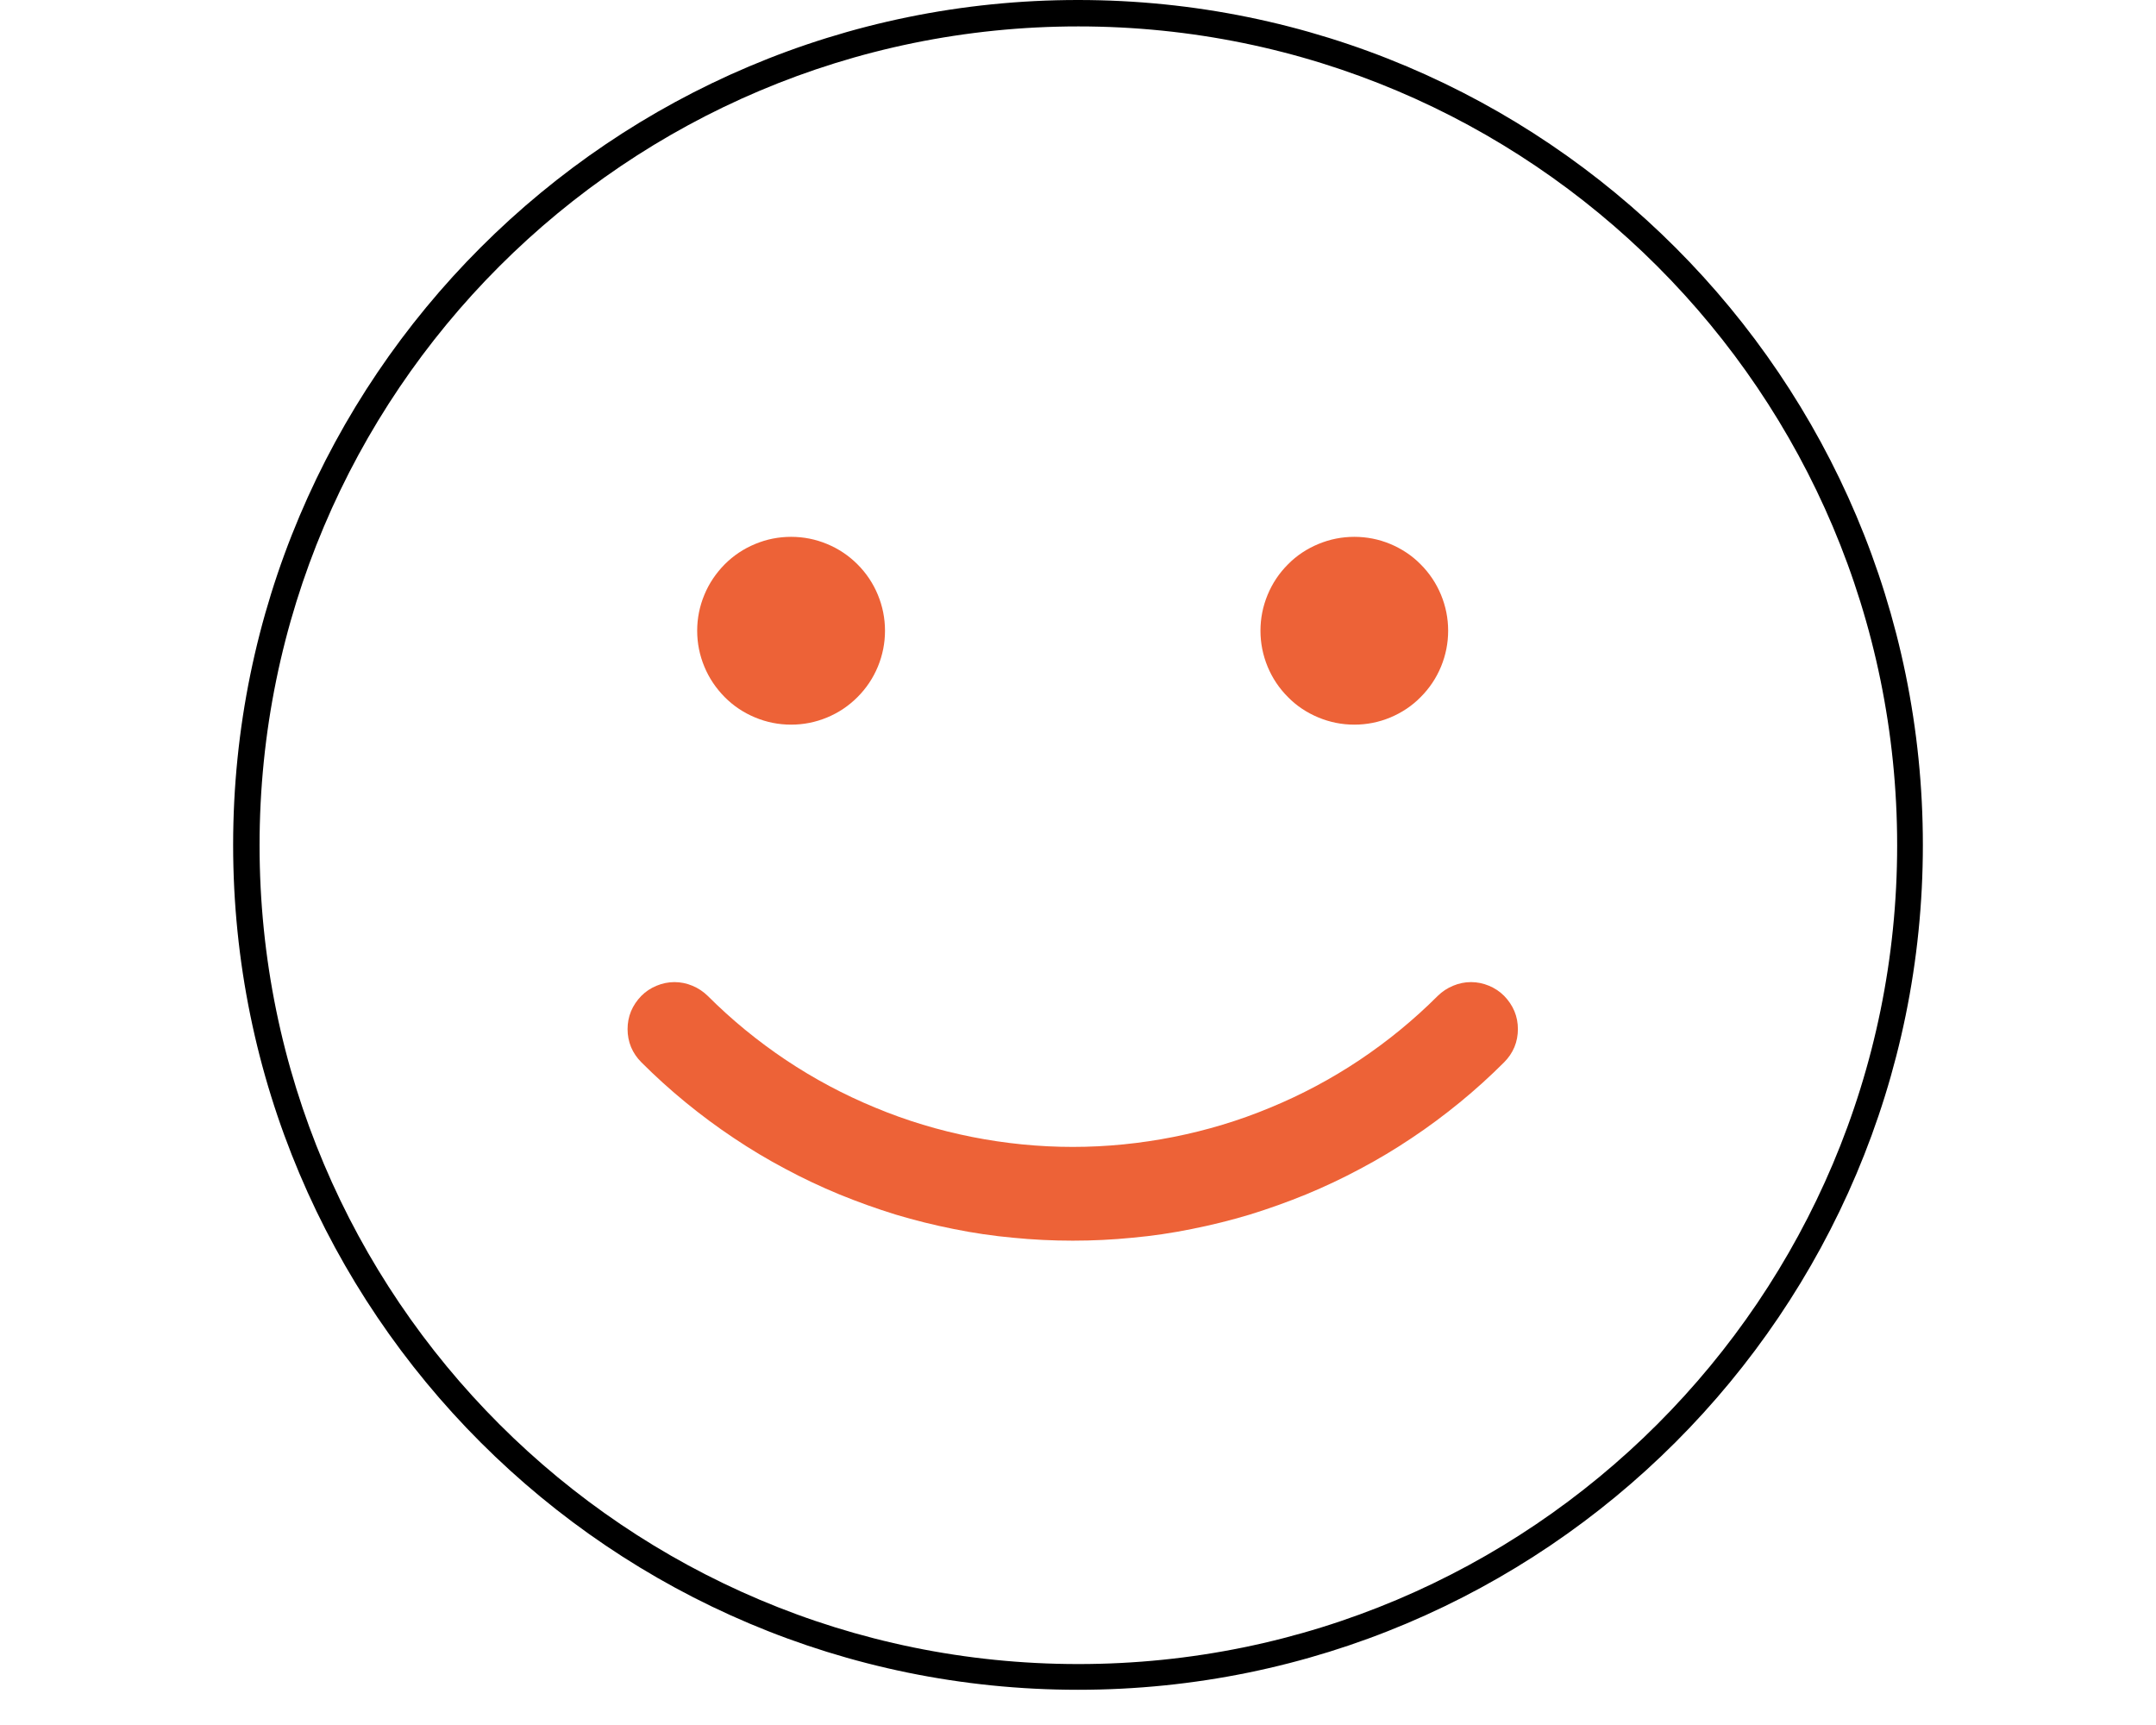
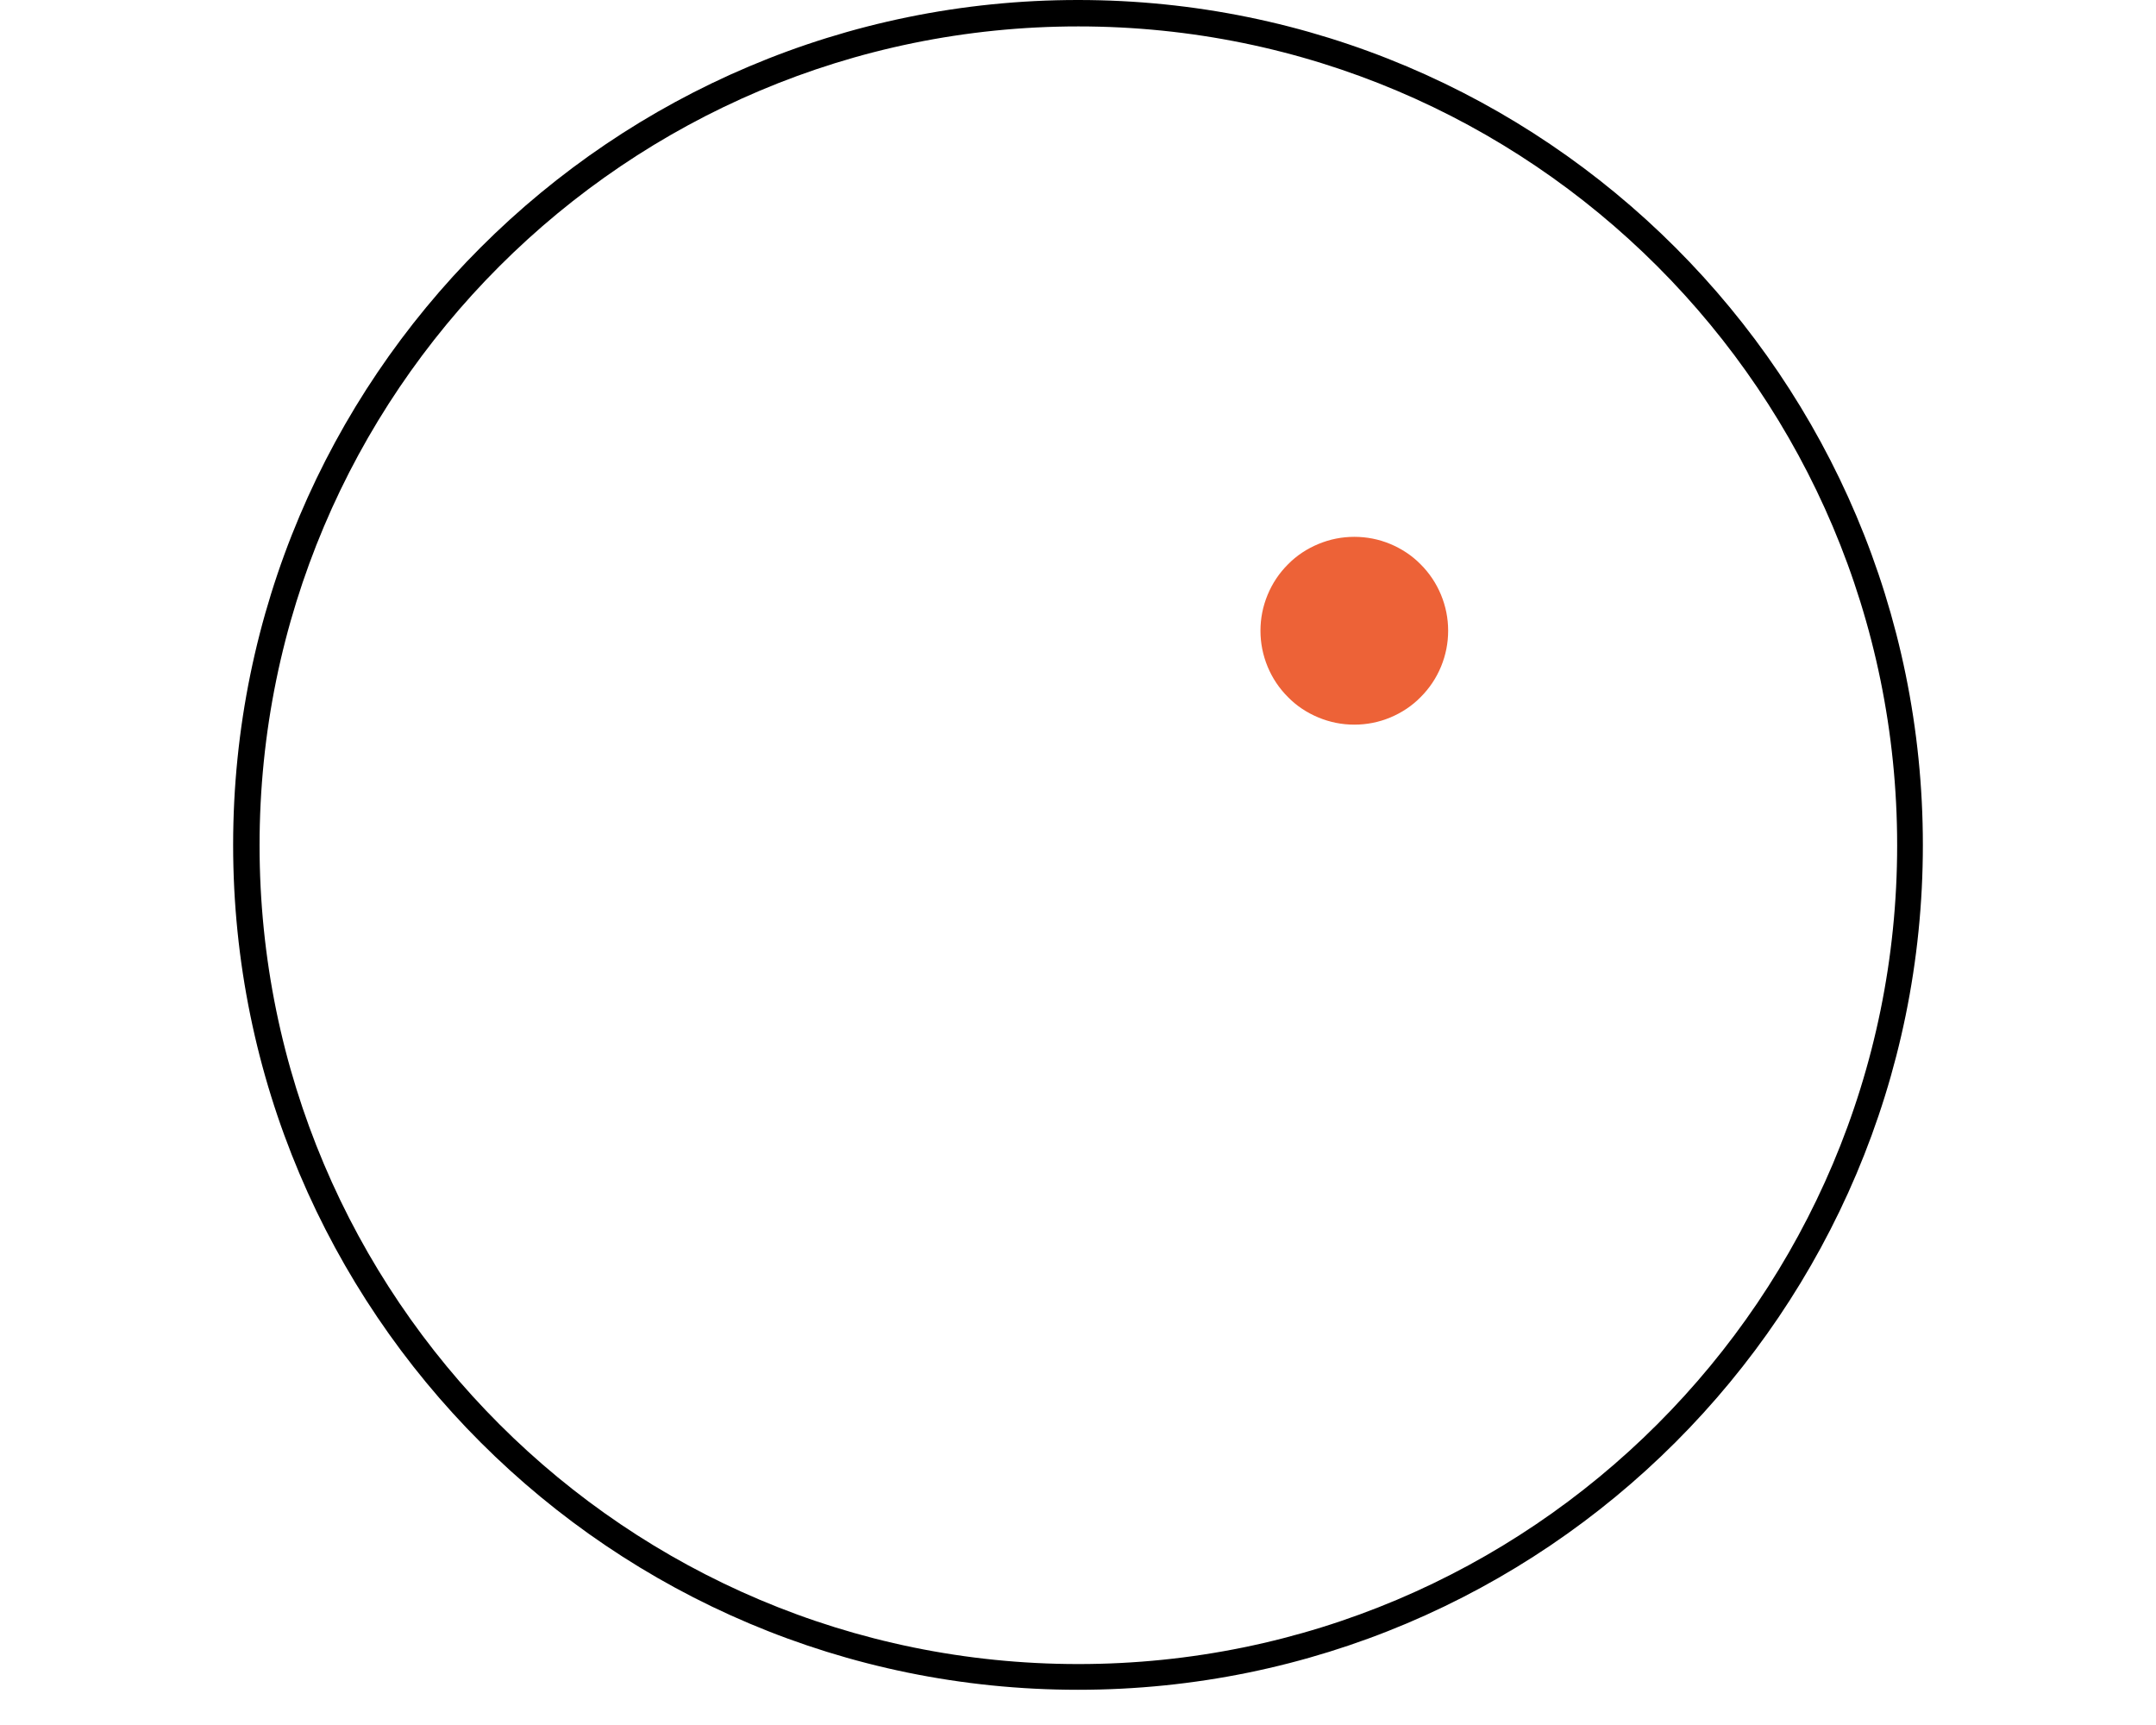
<svg xmlns="http://www.w3.org/2000/svg" width="80" zoomAndPan="magnify" viewBox="0 0 60 48" height="64" preserveAspectRatio="xMidYMid meet" version="1.0">
  <defs>
    <clipPath id="981fc5434f">
      <path d="M 6.488 0 L 53.512 0 L 53.512 47.02 L 6.488 47.02 Z M 6.488 0 " clip-rule="nonzero" />
    </clipPath>
    <clipPath id="88f0b539af">
      <path d="M 30 0 C 17.016 0 6.488 10.527 6.488 23.512 C 6.488 36.496 17.016 47.02 30 47.02 C 42.984 47.02 53.512 36.496 53.512 23.512 C 53.512 10.527 42.984 0 30 0 Z M 30 0 " clip-rule="nonzero" />
    </clipPath>
    <clipPath id="afbb13fb3e">
      <path d="M 16.48 11.387 L 43.664 11.387 L 43.664 35.633 L 16.48 35.633 Z M 16.48 11.387 " clip-rule="nonzero" />
    </clipPath>
  </defs>
  <g clip-path="url(#981fc5434f)">
    <g clip-path="url(#88f0b539af)">
      <path stroke-linecap="butt" transform="matrix(0.735, 0, 0, 0.735, 6.49, 0)" fill="none" stroke-linejoin="miter" d="M 32 -0 C 14.327 -0 -0.002 14.329 -0.002 32.002 C -0.002 49.675 14.327 63.999 32 63.999 C 49.673 63.999 64.002 49.675 64.002 32.002 C 64.002 14.329 49.673 -0 32 -0 Z M 32 -0 " stroke="#000000" stroke-width="2" stroke-opacity="1" stroke-miterlimit="4" />
    </g>
  </g>
  <g clip-path="url(#afbb13fb3e)">
    <path fill="#ed6237" d="M 29.852 1.879 C 29.055 1.875 28.254 1.922 27.461 2.012 C 26.668 2.102 25.879 2.238 25.102 2.418 C 24.32 2.602 23.555 2.824 22.801 3.094 C 22.047 3.363 21.312 3.672 20.594 4.027 C 19.875 4.379 19.18 4.773 18.508 5.203 C 17.836 5.637 17.191 6.109 16.57 6.613 C 15.953 7.121 15.363 7.66 14.809 8.234 C 14.25 8.809 13.73 9.414 13.242 10.047 C 12.754 10.684 12.305 11.344 11.891 12.027 C 11.48 12.715 11.109 13.422 10.777 14.148 C 10.449 14.879 10.16 15.621 9.914 16.383 C 9.668 17.145 9.469 17.918 9.312 18.703 C 9.156 19.488 9.043 20.277 8.977 21.074 C 8.91 21.871 8.891 22.672 8.918 23.469 C 8.941 24.27 9.012 25.066 9.129 25.855 C 9.246 26.648 9.41 27.43 9.613 28.203 C 9.82 28.977 10.07 29.734 10.363 30.477 C 10.656 31.223 10.992 31.945 11.371 32.652 C 11.746 33.359 12.16 34.039 12.617 34.699 C 13.07 35.355 13.562 35.984 14.09 36.586 C 14.617 37.191 15.176 37.758 15.77 38.297 C 16.359 38.836 16.98 39.336 17.633 39.801 C 18.281 40.27 18.957 40.695 19.656 41.086 C 20.355 41.473 21.074 41.82 21.812 42.129 C 22.551 42.434 23.305 42.699 24.074 42.918 C 24.844 43.137 25.621 43.312 26.41 43.445 C 27.199 43.574 27.996 43.66 28.793 43.699 C 29.594 43.738 30.391 43.734 31.188 43.68 C 31.988 43.629 32.781 43.531 33.566 43.391 C 34.355 43.246 35.129 43.059 35.895 42.828 C 36.66 42.594 37.41 42.32 38.145 42.004 C 38.879 41.684 39.594 41.324 40.285 40.926 C 40.977 40.527 41.645 40.09 42.289 39.613 C 42.93 39.137 43.543 38.625 44.129 38.078 C 44.711 37.531 45.262 36.953 45.781 36.344 C 46.301 35.734 46.781 35.098 47.223 34.43 C 47.668 33.766 48.074 33.078 48.441 32.367 C 48.805 31.656 49.129 30.926 49.41 30.176 C 49.691 29.43 49.93 28.664 50.125 27.891 C 50.32 27.113 50.469 26.328 50.574 25.535 C 50.68 24.742 50.738 23.945 50.75 23.148 C 50.766 22.348 50.73 21.551 50.652 20.754 C 50.574 19.957 50.453 19.168 50.281 18.387 C 50.113 17.605 49.902 16.836 49.645 16.078 C 49.387 15.32 49.086 14.578 48.746 13.855 C 48.402 13.133 48.02 12.434 47.598 11.754 C 47.176 11.074 46.719 10.422 46.219 9.793 C 45.723 9.168 45.191 8.57 44.625 8.008 C 43.656 7.035 42.602 6.168 41.461 5.406 C 40.32 4.645 39.113 4 37.848 3.473 C 36.582 2.949 35.273 2.551 33.93 2.281 C 32.582 2.016 31.227 1.879 29.852 1.879 M 29.852 -0.734 C 30.625 -0.734 31.391 -0.695 32.156 -0.621 C 32.922 -0.547 33.684 -0.434 34.441 -0.281 C 35.195 -0.133 35.941 0.055 36.676 0.277 C 37.414 0.5 38.137 0.762 38.852 1.055 C 39.562 1.348 40.258 1.68 40.938 2.043 C 41.613 2.406 42.273 2.801 42.914 3.227 C 43.555 3.656 44.172 4.113 44.77 4.602 C 45.363 5.09 45.934 5.605 46.477 6.152 C 47.023 6.695 47.539 7.266 48.027 7.859 C 48.516 8.457 48.973 9.074 49.402 9.715 C 49.828 10.355 50.223 11.016 50.586 11.691 C 50.949 12.371 51.277 13.066 51.574 13.777 C 51.867 14.488 52.129 15.215 52.352 15.949 C 52.574 16.688 52.762 17.434 52.91 18.188 C 53.062 18.945 53.176 19.703 53.25 20.473 C 53.324 21.238 53.363 22.004 53.363 22.777 C 53.363 23.547 53.324 24.312 53.25 25.078 C 53.176 25.848 53.062 26.605 52.91 27.363 C 52.762 28.117 52.574 28.863 52.352 29.602 C 52.129 30.336 51.867 31.062 51.574 31.773 C 51.277 32.484 50.949 33.18 50.586 33.859 C 50.223 34.539 49.828 35.195 49.402 35.836 C 48.973 36.477 48.516 37.094 48.027 37.691 C 47.539 38.285 47.023 38.855 46.477 39.398 C 45.934 39.945 45.363 40.461 44.77 40.949 C 44.172 41.438 43.555 41.895 42.914 42.324 C 42.273 42.75 41.613 43.148 40.938 43.508 C 40.258 43.871 39.562 44.203 38.852 44.496 C 38.137 44.789 37.414 45.051 36.676 45.273 C 35.941 45.496 35.195 45.684 34.441 45.832 C 33.684 45.984 32.922 46.098 32.156 46.172 C 31.391 46.246 30.625 46.285 29.852 46.285 C 29.082 46.285 28.316 46.246 27.547 46.172 C 26.781 46.098 26.023 45.984 25.266 45.832 C 24.512 45.684 23.766 45.496 23.027 45.273 C 22.293 45.051 21.566 44.789 20.855 44.496 C 20.145 44.203 19.449 43.871 18.77 43.508 C 18.09 43.148 17.434 42.75 16.793 42.324 C 16.152 41.895 15.535 41.438 14.938 40.949 C 14.344 40.461 13.773 39.945 13.23 39.398 C 12.684 38.855 12.168 38.285 11.68 37.691 C 11.191 37.094 10.734 36.477 10.305 35.836 C 9.879 35.195 9.48 34.539 9.117 33.859 C 8.758 33.18 8.426 32.484 8.133 31.773 C 7.836 31.062 7.578 30.336 7.355 29.602 C 7.133 28.863 6.945 28.117 6.793 27.363 C 6.645 26.605 6.531 25.848 6.457 25.078 C 6.379 24.312 6.344 23.547 6.344 22.777 C 6.344 22.004 6.383 21.238 6.457 20.473 C 6.535 19.707 6.648 18.945 6.801 18.191 C 6.949 17.438 7.137 16.691 7.359 15.953 C 7.586 15.219 7.844 14.492 8.141 13.781 C 8.434 13.07 8.762 12.375 9.125 11.699 C 9.488 11.02 9.887 10.359 10.312 9.719 C 10.742 9.082 11.199 8.461 11.688 7.867 C 12.176 7.273 12.691 6.703 13.238 6.16 C 13.781 5.613 14.352 5.098 14.945 4.609 C 15.539 4.121 16.156 3.664 16.797 3.234 C 17.438 2.809 18.098 2.414 18.777 2.051 C 19.453 1.688 20.148 1.355 20.859 1.062 C 21.57 0.766 22.293 0.508 23.031 0.285 C 23.77 0.059 24.512 -0.129 25.27 -0.277 C 26.023 -0.43 26.785 -0.543 27.551 -0.617 C 28.316 -0.695 29.082 -0.734 29.852 -0.734 Z M 29.852 -0.734 " fill-opacity="1" fill-rule="nonzero" />
  </g>
-   <path fill="#ed6237" d="M 24.629 17.551 C 24.629 17.898 24.562 18.23 24.43 18.551 C 24.297 18.871 24.109 19.152 23.863 19.398 C 23.617 19.645 23.336 19.832 23.016 19.965 C 22.695 20.098 22.363 20.164 22.016 20.164 C 21.668 20.164 21.336 20.098 21.016 19.965 C 20.695 19.832 20.414 19.645 20.168 19.398 C 19.926 19.152 19.734 18.871 19.602 18.551 C 19.469 18.23 19.402 17.898 19.402 17.551 C 19.402 17.203 19.469 16.871 19.602 16.551 C 19.734 16.23 19.926 15.949 20.168 15.703 C 20.414 15.457 20.695 15.27 21.016 15.137 C 21.336 15.004 21.668 14.938 22.016 14.938 C 22.363 14.938 22.695 15.004 23.016 15.137 C 23.336 15.27 23.617 15.457 23.863 15.703 C 24.109 15.949 24.297 16.23 24.43 16.551 C 24.562 16.871 24.629 17.203 24.629 17.551 Z M 24.629 17.551 " fill-opacity="1" fill-rule="nonzero" />
  <path fill="#ed6237" d="M 40.301 17.551 C 40.301 17.898 40.234 18.23 40.102 18.551 C 39.969 18.871 39.781 19.152 39.535 19.398 C 39.293 19.645 39.008 19.832 38.691 19.965 C 38.371 20.098 38.035 20.164 37.691 20.164 C 37.344 20.164 37.012 20.098 36.691 19.965 C 36.371 19.832 36.086 19.645 35.844 19.398 C 35.598 19.152 35.41 18.871 35.277 18.551 C 35.145 18.23 35.078 17.898 35.078 17.551 C 35.078 17.203 35.145 16.871 35.277 16.551 C 35.41 16.23 35.598 15.949 35.844 15.703 C 36.086 15.457 36.371 15.27 36.691 15.137 C 37.012 15.004 37.344 14.938 37.691 14.938 C 38.035 14.938 38.371 15.004 38.691 15.137 C 39.008 15.27 39.293 15.457 39.535 15.703 C 39.781 15.949 39.969 16.23 40.102 16.551 C 40.234 16.871 40.301 17.203 40.301 17.551 Z M 40.301 17.551 " fill-opacity="1" fill-rule="nonzero" />
-   <path fill="#ed6237" d="M 17.848 29.559 C 17.727 29.438 17.629 29.297 17.562 29.137 C 17.496 28.977 17.465 28.809 17.465 28.637 C 17.465 28.461 17.496 28.297 17.562 28.137 C 17.629 27.977 17.727 27.836 17.848 27.711 C 17.969 27.59 18.109 27.496 18.27 27.43 C 18.43 27.363 18.598 27.328 18.77 27.328 C 18.945 27.328 19.109 27.363 19.27 27.43 C 19.43 27.496 19.57 27.59 19.695 27.711 C 20.363 28.379 21.09 28.973 21.871 29.496 C 22.656 30.02 23.484 30.461 24.355 30.82 C 25.227 31.184 26.125 31.453 27.051 31.637 C 27.977 31.82 28.91 31.914 29.855 31.914 C 30.797 31.914 31.73 31.82 32.656 31.637 C 33.582 31.453 34.48 31.184 35.352 30.82 C 36.223 30.461 37.051 30.02 37.836 29.496 C 38.617 28.973 39.344 28.379 40.012 27.711 C 40.137 27.59 40.277 27.496 40.438 27.43 C 40.598 27.363 40.762 27.328 40.938 27.328 C 41.109 27.328 41.277 27.363 41.438 27.43 C 41.598 27.496 41.738 27.59 41.859 27.711 C 41.98 27.836 42.078 27.977 42.145 28.137 C 42.211 28.297 42.242 28.461 42.242 28.637 C 42.242 28.809 42.211 28.977 42.145 29.137 C 42.078 29.297 41.98 29.438 41.859 29.559 C 41.465 29.953 41.055 30.324 40.625 30.676 C 40.195 31.027 39.75 31.359 39.285 31.668 C 38.824 31.977 38.348 32.262 37.855 32.523 C 37.367 32.785 36.863 33.023 36.352 33.234 C 35.836 33.445 35.312 33.633 34.781 33.797 C 34.25 33.957 33.711 34.09 33.164 34.199 C 32.621 34.309 32.07 34.391 31.516 34.441 C 30.965 34.496 30.41 34.523 29.855 34.523 C 29.297 34.523 28.742 34.496 28.191 34.441 C 27.637 34.391 27.086 34.309 26.543 34.199 C 25.996 34.09 25.457 33.957 24.926 33.797 C 24.395 33.633 23.871 33.445 23.355 33.234 C 22.844 33.023 22.34 32.785 21.852 32.523 C 21.359 32.262 20.883 31.977 20.422 31.668 C 19.957 31.359 19.512 31.027 19.082 30.676 C 18.652 30.324 18.242 29.953 17.848 29.559 Z M 17.848 29.559 " fill-opacity="1" fill-rule="nonzero" />
</svg>